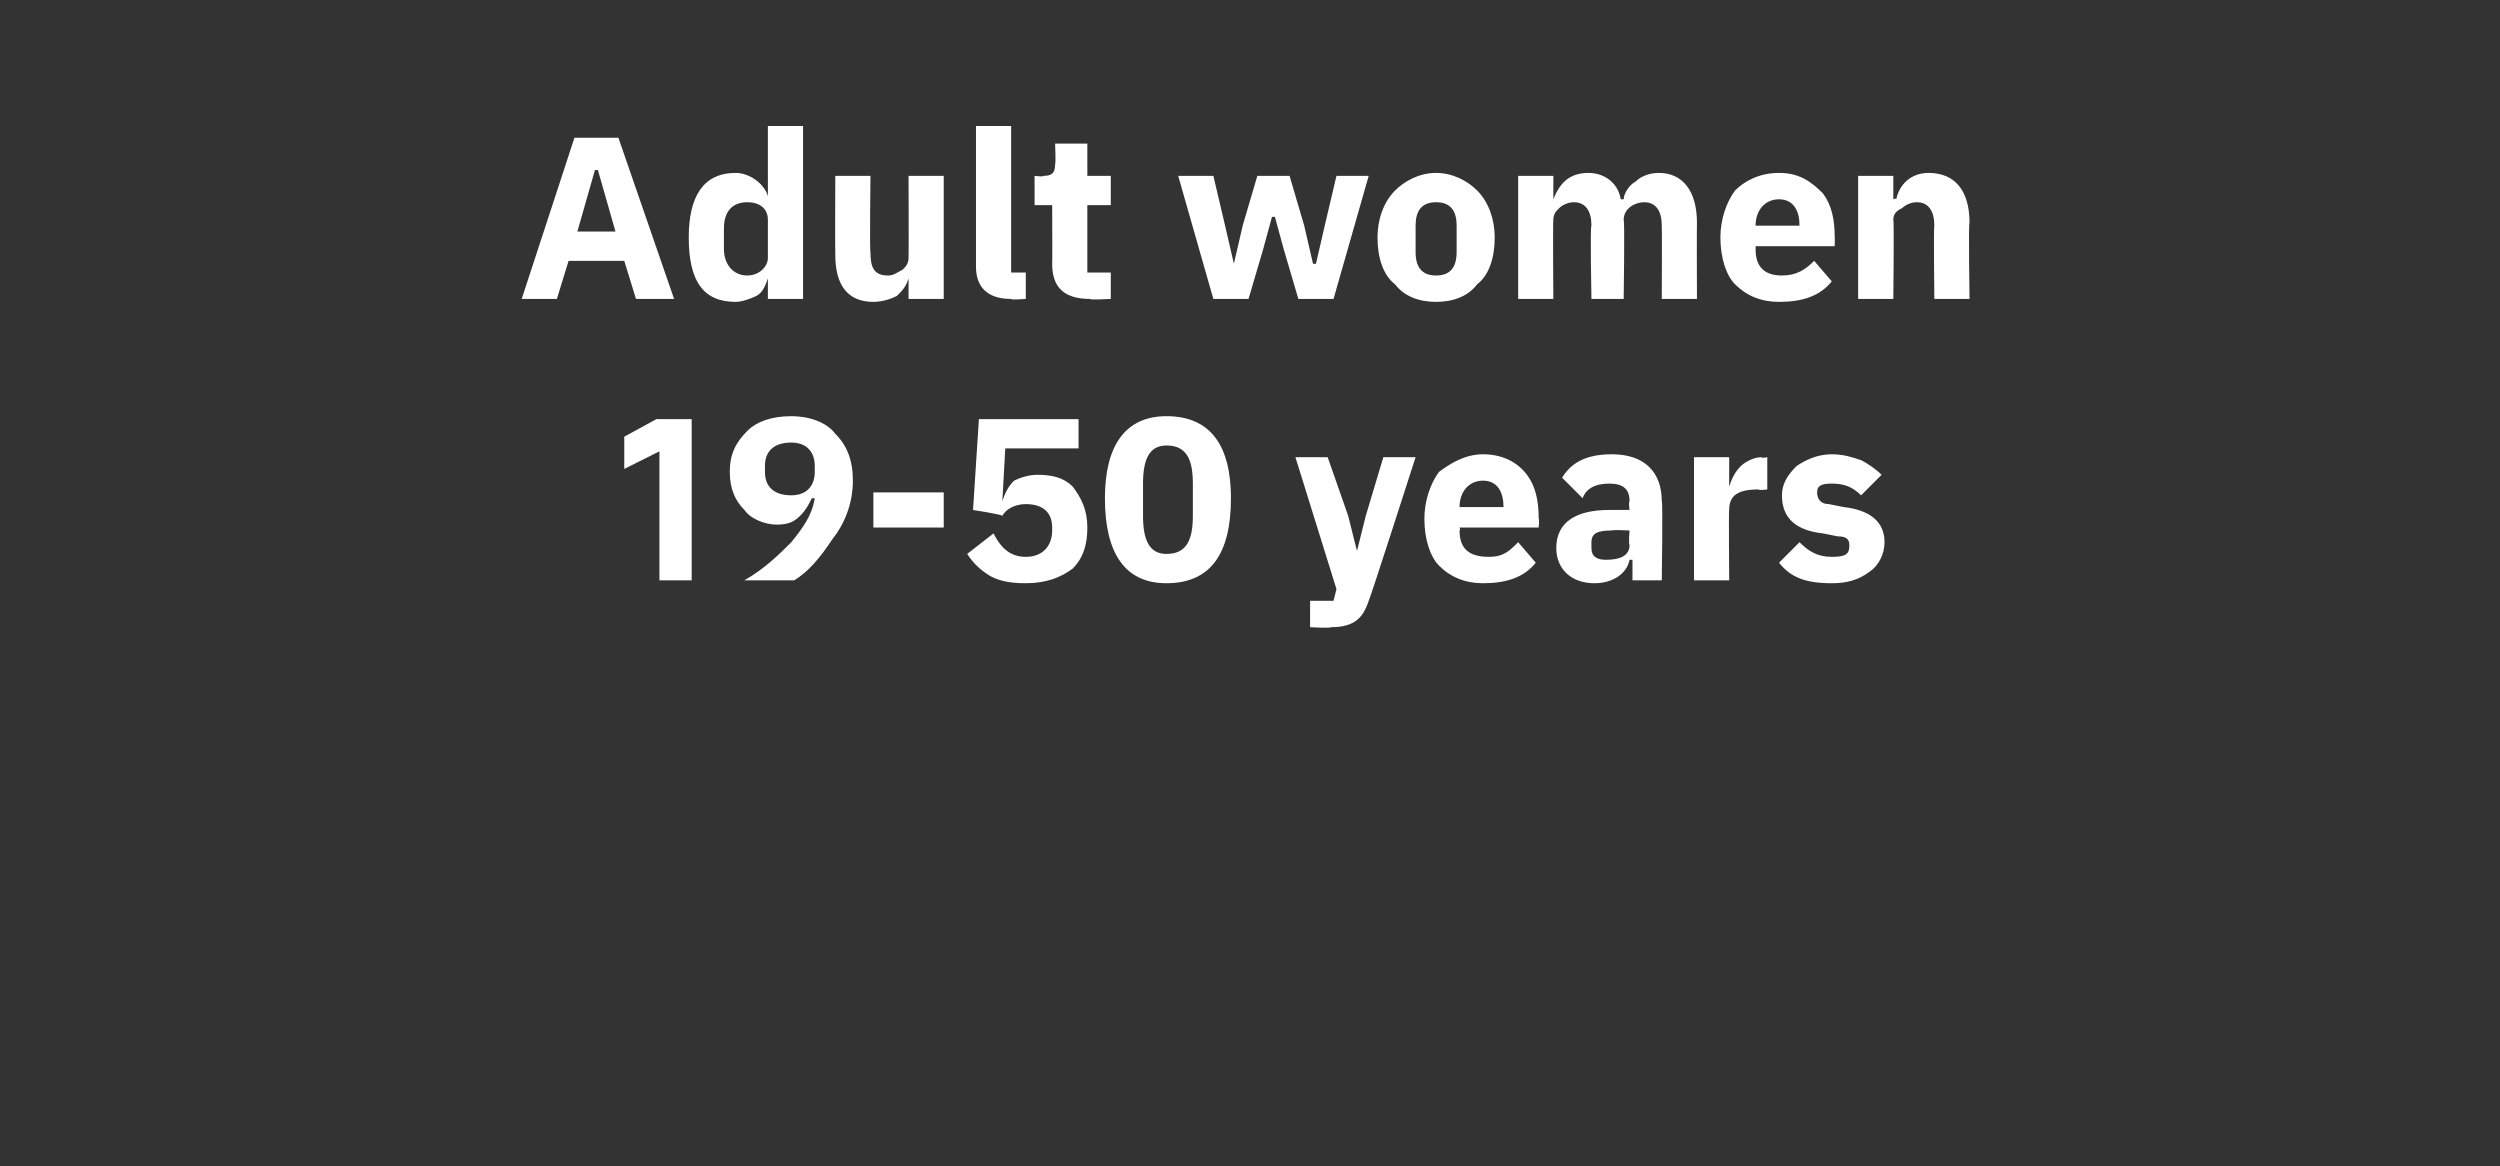
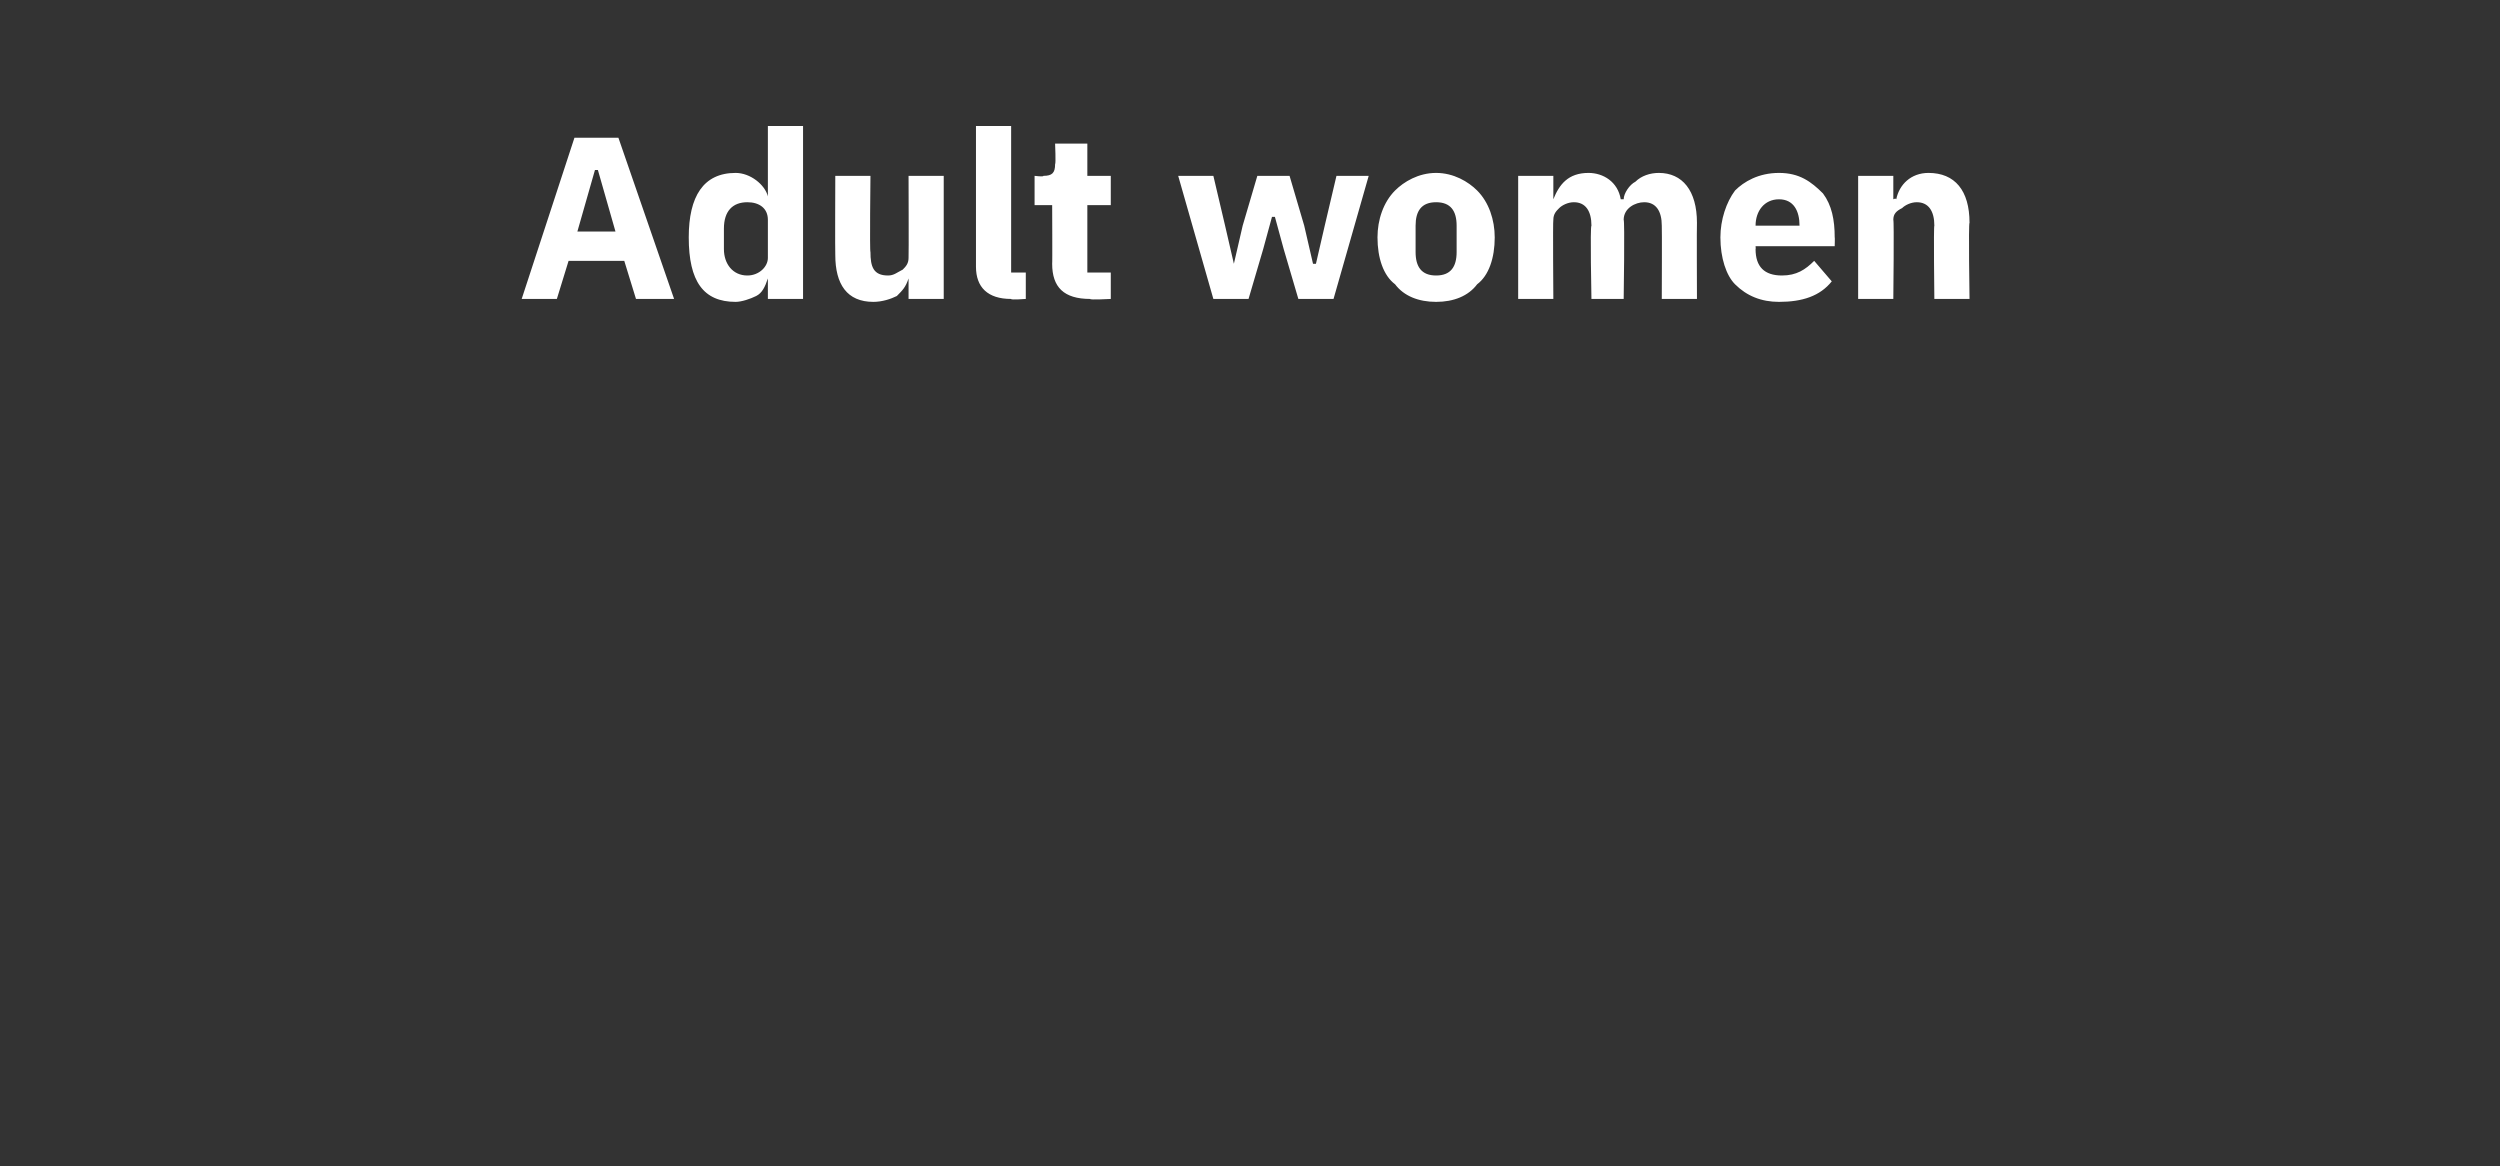
<svg xmlns="http://www.w3.org/2000/svg" version="1.1" width="85.3px" height="39.8px" viewBox="0 -4 85.3 39.8" style="top:-4px">
  <rect x="0" y="-4" width="85.3" height="39.8" fill="#333333" stroke="none" />
  <desc>Adult women 19 50 years</desc>
  <defs />
  <g id="Polygon171609">
-     <path d="M 22.4 10.3 L 23.6 10.3 L 23.6 15.8 L 22.5 15.8 L 22.5 11.4 L 21.3 12 L 21.3 10.9 L 22.4 10.3 Z M 28.5 10.8 C 28.2 10.4 27.6 10.2 27 10.2 C 26.3 10.2 25.8 10.4 25.5 10.7 C 25.1 11.1 24.9 11.5 24.9 12.1 C 24.9 12.7 25.1 13.1 25.4 13.4 C 25.6 13.7 26.1 13.9 26.5 13.9 C 26.9 13.9 27.1 13.8 27.3 13.6 C 27.5 13.4 27.6 13.2 27.7 13 C 27.7 13 27.8 13 27.8 13 C 27.7 13.6 27.4 14 27 14.5 C 26.6 14.9 26.1 15.4 25.4 15.8 C 25.4 15.8 27.1 15.8 27.1 15.8 C 27.6 15.5 28 15 28.4 14.4 C 28.8 13.9 29.1 13.2 29.1 12.4 C 29.1 11.7 28.9 11.2 28.5 10.8 Z M 26.1 12.1 C 26.1 12.1 26.1 11.9 26.1 11.9 C 26.1 11.4 26.4 11.1 27 11.1 C 27.5 11.1 27.8 11.4 27.8 11.9 C 27.8 11.9 27.8 12.1 27.8 12.1 C 27.8 12.6 27.5 12.9 27 12.9 C 26.4 12.9 26.1 12.6 26.1 12.1 Z M 32.2 14 L 32.2 12.8 L 29.8 12.8 L 29.8 14 L 32.2 14 Z M 36.8 10.3 L 33.4 10.3 L 33.2 13.4 C 33.2 13.4 34.17 13.55 34.2 13.6 C 34.3 13.4 34.6 13.2 35 13.2 C 35.6 13.2 35.9 13.5 35.9 14 C 35.9 14 35.9 14.1 35.9 14.1 C 35.9 14.6 35.6 15 35 15 C 34.4 15 34.1 14.6 33.9 14.2 C 33.9 14.2 33 14.9 33 14.9 C 33.2 15.2 33.4 15.4 33.7 15.6 C 34 15.8 34.4 15.9 35 15.9 C 35.7 15.9 36.2 15.7 36.6 15.4 C 37 15 37.1 14.5 37.1 14 C 37.1 13.4 36.9 13 36.6 12.6 C 36.3 12.3 35.9 12.2 35.4 12.2 C 35.1 12.2 34.8 12.3 34.6 12.4 C 34.4 12.6 34.3 12.8 34.2 13.1 C 34.21 13.07 34.2 13.1 34.2 13.1 L 34.3 11.3 L 36.8 11.3 L 36.8 10.3 Z M 42 13 C 42 11.2 41.3 10.2 39.8 10.2 C 38.4 10.2 37.7 11.2 37.7 13 C 37.7 14.9 38.4 15.9 39.8 15.9 C 41.3 15.9 42 14.9 42 13 Z M 39 13.6 C 39 13.6 39 12.5 39 12.5 C 39 11.7 39.2 11.2 39.8 11.2 C 40.5 11.2 40.7 11.7 40.7 12.5 C 40.7 12.5 40.7 13.6 40.7 13.6 C 40.7 14.4 40.5 14.9 39.8 14.9 C 39.2 14.9 39 14.4 39 13.6 Z M 46.6 13.6 L 46.3 14.8 L 46.3 14.8 L 46 13.6 L 45.3 11.6 L 44.2 11.6 L 45.6 16.1 L 45.5 16.5 L 44.7 16.5 L 44.7 17.4 C 44.7 17.4 45.44 17.44 45.4 17.4 C 46.2 17.4 46.5 17.1 46.7 16.5 C 46.73 16.49 48.3 11.6 48.3 11.6 L 47.2 11.6 L 46.6 13.6 Z M 52.4 15.2 C 52.4 15.2 51.8 14.5 51.8 14.5 C 51.5 14.8 51.3 15 50.8 15 C 50.1 15 49.8 14.7 49.8 14.1 C 49.84 14.1 49.8 14 49.8 14 L 52.5 14 C 52.5 14 52.53 13.69 52.5 13.7 C 52.5 13.1 52.4 12.6 52.1 12.2 C 51.8 11.8 51.3 11.5 50.6 11.5 C 50 11.5 49.5 11.8 49.1 12.1 C 48.8 12.5 48.6 13.1 48.6 13.7 C 48.6 14.4 48.8 15 49.1 15.3 C 49.5 15.7 50 15.9 50.6 15.9 C 51.4 15.9 52 15.7 52.4 15.2 Z M 51.3 13.3 C 51.31 13.27 51.3 13.3 51.3 13.3 L 49.8 13.3 C 49.8 13.3 49.84 13.28 49.8 13.3 C 49.8 12.8 50.1 12.4 50.6 12.4 C 51.1 12.4 51.3 12.8 51.3 13.3 Z M 56.7 13.1 C 56.74 13.08 56.7 15.8 56.7 15.8 L 55.7 15.8 L 55.7 15.1 C 55.7 15.1 55.63 15.1 55.6 15.1 C 55.5 15.6 55 15.9 54.4 15.9 C 53.6 15.9 53.1 15.4 53.1 14.7 C 53.1 13.8 53.8 13.4 54.9 13.4 C 54.89 13.4 55.6 13.4 55.6 13.4 C 55.6 13.4 55.56 13.14 55.6 13.1 C 55.6 12.7 55.4 12.5 54.9 12.5 C 54.4 12.5 54.1 12.7 54 13 C 54 13 53.3 12.3 53.3 12.3 C 53.6 11.8 54.1 11.5 55 11.5 C 56.1 11.5 56.7 12.1 56.7 13.1 Z M 55.6 14.1 C 55.6 14.1 54.98 14.07 55 14.1 C 54.5 14.1 54.3 14.2 54.3 14.5 C 54.3 14.5 54.3 14.7 54.3 14.7 C 54.3 15 54.5 15.1 54.8 15.1 C 55.2 15.1 55.6 15 55.6 14.6 C 55.56 14.57 55.6 14.1 55.6 14.1 Z M 59 15.8 C 59 15.8 58.98 13.38 59 13.4 C 59 12.9 59.3 12.7 60 12.7 C 60.01 12.74 60.3 12.7 60.3 12.7 L 60.3 11.6 C 60.3 11.6 60.09 11.64 60.1 11.6 C 59.8 11.6 59.5 11.8 59.4 11.9 C 59.2 12.1 59.1 12.3 59 12.6 C 59.02 12.55 59 12.6 59 12.6 L 59 11.6 L 57.8 11.6 L 57.8 15.8 L 59 15.8 Z M 63.8 15.5 C 64.1 15.3 64.3 14.9 64.3 14.5 C 64.3 13.8 63.8 13.4 62.9 13.3 C 62.9 13.3 62.4 13.2 62.4 13.2 C 62.1 13.2 62 13 62 12.8 C 62 12.6 62.1 12.5 62.5 12.5 C 62.9 12.5 63.2 12.6 63.5 12.9 C 63.5 12.9 64.2 12.2 64.2 12.2 C 64 12 63.7 11.8 63.5 11.7 C 63.2 11.6 62.9 11.5 62.5 11.5 C 62 11.5 61.6 11.7 61.3 11.9 C 61 12.2 60.8 12.5 60.8 12.9 C 60.8 13.7 61.3 14.1 62.2 14.2 C 62.2 14.2 62.7 14.3 62.7 14.3 C 63 14.3 63.1 14.4 63.1 14.6 C 63.1 14.9 63 15 62.5 15 C 62 15 61.7 14.8 61.4 14.5 C 61.4 14.5 60.7 15.2 60.7 15.2 C 61.1 15.7 61.6 15.9 62.5 15.9 C 63 15.9 63.4 15.8 63.8 15.5 Z " stroke="none" fill="#fff" />
-   </g>
+     </g>
  <g id="Polygon171608">
    <path d="M 23 6.2 L 21.1 0.7 L 19.6 0.7 L 17.8 6.2 L 19 6.2 L 19.4 4.9 L 21.3 4.9 L 21.7 6.2 L 23 6.2 Z M 21 3.9 L 19.7 3.9 L 20.3 1.8 L 20.4 1.8 L 21 3.9 Z M 26.2 6.2 L 27.4 6.2 L 27.4 0.3 L 26.2 0.3 L 26.2 2.7 C 26.2 2.7 26.21 2.74 26.2 2.7 C 26.1 2.3 25.6 1.9 25.1 1.9 C 24 1.9 23.5 2.7 23.5 4.1 C 23.5 5.6 24 6.3 25.1 6.3 C 25.3 6.3 25.6 6.2 25.8 6.1 C 26 6 26.1 5.8 26.2 5.5 C 26.21 5.54 26.2 5.5 26.2 5.5 L 26.2 6.2 Z M 24.7 4.5 C 24.7 4.5 24.7 3.8 24.7 3.8 C 24.7 3.2 25 2.9 25.5 2.9 C 25.9 2.9 26.2 3.1 26.2 3.5 C 26.2 3.5 26.2 4.8 26.2 4.8 C 26.2 5.1 25.9 5.4 25.5 5.4 C 25 5.4 24.7 5 24.7 4.5 Z M 31 6.2 L 32.2 6.2 L 32.2 2 L 31 2 C 31 2 31.01 4.77 31 4.8 C 31 5 30.9 5.1 30.8 5.2 C 30.6 5.3 30.5 5.4 30.3 5.4 C 29.8 5.4 29.7 5.1 29.7 4.6 C 29.67 4.58 29.7 2 29.7 2 L 28.5 2 C 28.5 2 28.49 4.68 28.5 4.7 C 28.5 5.7 28.9 6.3 29.8 6.3 C 30.1 6.3 30.4 6.2 30.6 6.1 C 30.8 5.9 30.9 5.8 31 5.5 C 30.97 5.54 31 5.5 31 5.5 L 31 6.2 Z M 35 6.2 L 35 5.3 L 34.5 5.3 L 34.5 0.3 L 33.3 0.3 C 33.3 0.3 33.3 5.09 33.3 5.1 C 33.3 5.8 33.7 6.2 34.5 6.2 C 34.48 6.24 35 6.2 35 6.2 Z M 37.9 6.2 L 37.9 5.3 L 37.1 5.3 L 37.1 3 L 37.9 3 L 37.9 2 L 37.1 2 L 37.1 0.9 L 36 0.9 C 36 0.9 36.03 1.59 36 1.6 C 36 1.9 35.9 2 35.6 2 C 35.61 2.04 35.3 2 35.3 2 L 35.3 3 L 35.9 3 C 35.9 3 35.91 5.02 35.9 5 C 35.9 5.8 36.3 6.2 37.2 6.2 C 37.16 6.24 37.9 6.2 37.9 6.2 Z M 41.4 6.2 L 42.6 6.2 L 43.1 4.5 L 43.4 3.4 L 43.5 3.4 L 43.8 4.5 L 44.3 6.2 L 45.5 6.2 L 46.7 2 L 45.6 2 L 45.2 3.7 L 44.9 5 L 44.8 5 L 44.5 3.7 L 44 2 L 42.9 2 L 42.4 3.7 L 42.1 5 L 42.1 5 L 41.8 3.7 L 41.4 2 L 40.2 2 L 41.4 6.2 Z M 50.4 5.7 C 50.8 5.4 51 4.8 51 4.1 C 51 3.5 50.8 2.9 50.4 2.5 C 50.1 2.2 49.6 1.9 49 1.9 C 48.4 1.9 47.9 2.2 47.6 2.5 C 47.2 2.9 47 3.5 47 4.1 C 47 4.8 47.2 5.4 47.6 5.7 C 47.9 6.1 48.4 6.3 49 6.3 C 49.6 6.3 50.1 6.1 50.4 5.7 Z M 48.3 4.6 C 48.3 4.6 48.3 3.7 48.3 3.7 C 48.3 3.2 48.5 2.9 49 2.9 C 49.5 2.9 49.7 3.2 49.7 3.7 C 49.7 3.7 49.7 4.6 49.7 4.6 C 49.7 5.1 49.5 5.4 49 5.4 C 48.5 5.4 48.3 5.1 48.3 4.6 Z M 53 6.2 C 53 6.2 52.98 3.52 53 3.5 C 53 3.3 53.1 3.2 53.2 3.1 C 53.3 3 53.5 2.9 53.7 2.9 C 54.1 2.9 54.3 3.2 54.3 3.7 C 54.25 3.7 54.3 6.2 54.3 6.2 L 55.4 6.2 C 55.4 6.2 55.44 3.52 55.4 3.5 C 55.4 3.1 55.8 2.9 56.1 2.9 C 56.5 2.9 56.7 3.2 56.7 3.7 C 56.71 3.7 56.7 6.2 56.7 6.2 L 57.9 6.2 C 57.9 6.2 57.89 3.61 57.9 3.6 C 57.9 2.5 57.4 1.9 56.6 1.9 C 56.3 1.9 56 2 55.8 2.2 C 55.6 2.3 55.4 2.6 55.4 2.8 C 55.4 2.8 55.3 2.8 55.3 2.8 C 55.2 2.2 54.7 1.9 54.2 1.9 C 53.5 1.9 53.2 2.3 53 2.8 C 53.03 2.75 53 2.8 53 2.8 L 53 2 L 51.8 2 L 51.8 6.2 L 53 6.2 Z M 62.5 5.6 C 62.5 5.6 61.9 4.9 61.9 4.9 C 61.6 5.2 61.3 5.4 60.8 5.4 C 60.2 5.4 59.9 5.1 59.9 4.5 C 59.91 4.5 59.9 4.4 59.9 4.4 L 62.6 4.4 C 62.6 4.4 62.61 4.09 62.6 4.1 C 62.6 3.5 62.5 3 62.2 2.6 C 61.8 2.2 61.4 1.9 60.7 1.9 C 60 1.9 59.5 2.2 59.2 2.5 C 58.9 2.9 58.7 3.5 58.7 4.1 C 58.7 4.8 58.9 5.4 59.2 5.7 C 59.6 6.1 60.1 6.3 60.7 6.3 C 61.5 6.3 62.1 6.1 62.5 5.6 Z M 61.4 3.7 C 61.38 3.67 61.4 3.7 61.4 3.7 L 59.9 3.7 C 59.9 3.7 59.91 3.68 59.9 3.7 C 59.9 3.2 60.2 2.8 60.7 2.8 C 61.2 2.8 61.4 3.2 61.4 3.7 Z M 64.6 6.2 C 64.6 6.2 64.63 3.52 64.6 3.5 C 64.6 3.3 64.7 3.2 64.9 3.1 C 65 3 65.2 2.9 65.4 2.9 C 65.8 2.9 66 3.2 66 3.7 C 65.97 3.7 66 6.2 66 6.2 L 67.2 6.2 C 67.2 6.2 67.16 3.61 67.2 3.6 C 67.2 2.5 66.7 1.9 65.8 1.9 C 65.2 1.9 64.8 2.3 64.7 2.8 C 64.68 2.75 64.6 2.8 64.6 2.8 L 64.6 2 L 63.4 2 L 63.4 6.2 L 64.6 6.2 Z " stroke="none" fill="#fff" />
  </g>
</svg>